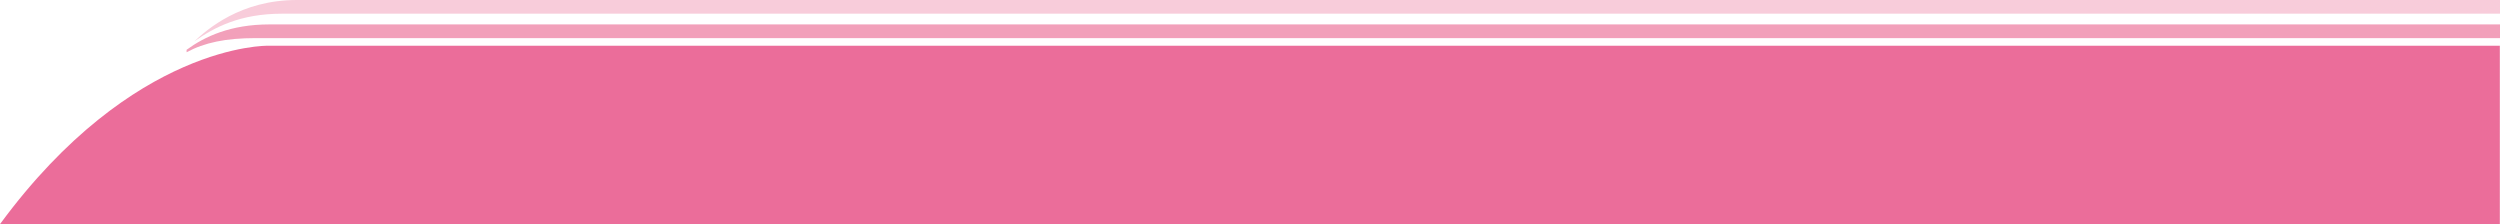
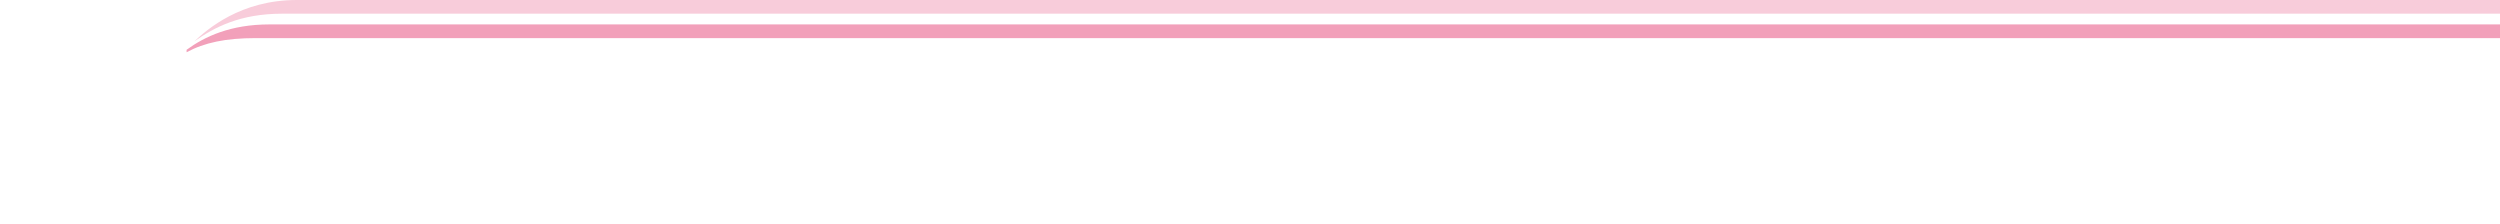
<svg xmlns="http://www.w3.org/2000/svg" version="1.1" x="0px" y="0px" width="582.06px" height="52.196px" viewBox="0 0 582.06 52.196" style="enable-background:new 0 0 582.06 52.196;" xml:space="preserve">
  <style type="text/css">
	.st0{fill:#F8CCDA;}
	.st1{fill:#F2A0BA;}
	.st2{fill:#EB6D9A;}
</style>
  <defs>
</defs>
  <g>
    <path class="st0" d="M69.119,0C78.013,0,582.06,0,582.06,0v3.188H65.68c-9.781,0-15.768,3.168-20.433,6.434   C48.259,6.832,55.984,0,69.119,0z" />
    <path class="st1" d="M62.71,5.684c-8.995,0-15.046,2.812-19.268,5.909v0.573c4.147-2.243,9.088-3.294,16.106-3.294L582.06,8.874   v-3.19C582.06,5.684,66.091,5.684,62.71,5.684z" />
-     <path class="st2" d="M61.555,52.184H0C30.984,10.047,62.319,10.65,62.319,10.65h519.702v41.546L61.555,52.184z" />
  </g>
</svg>